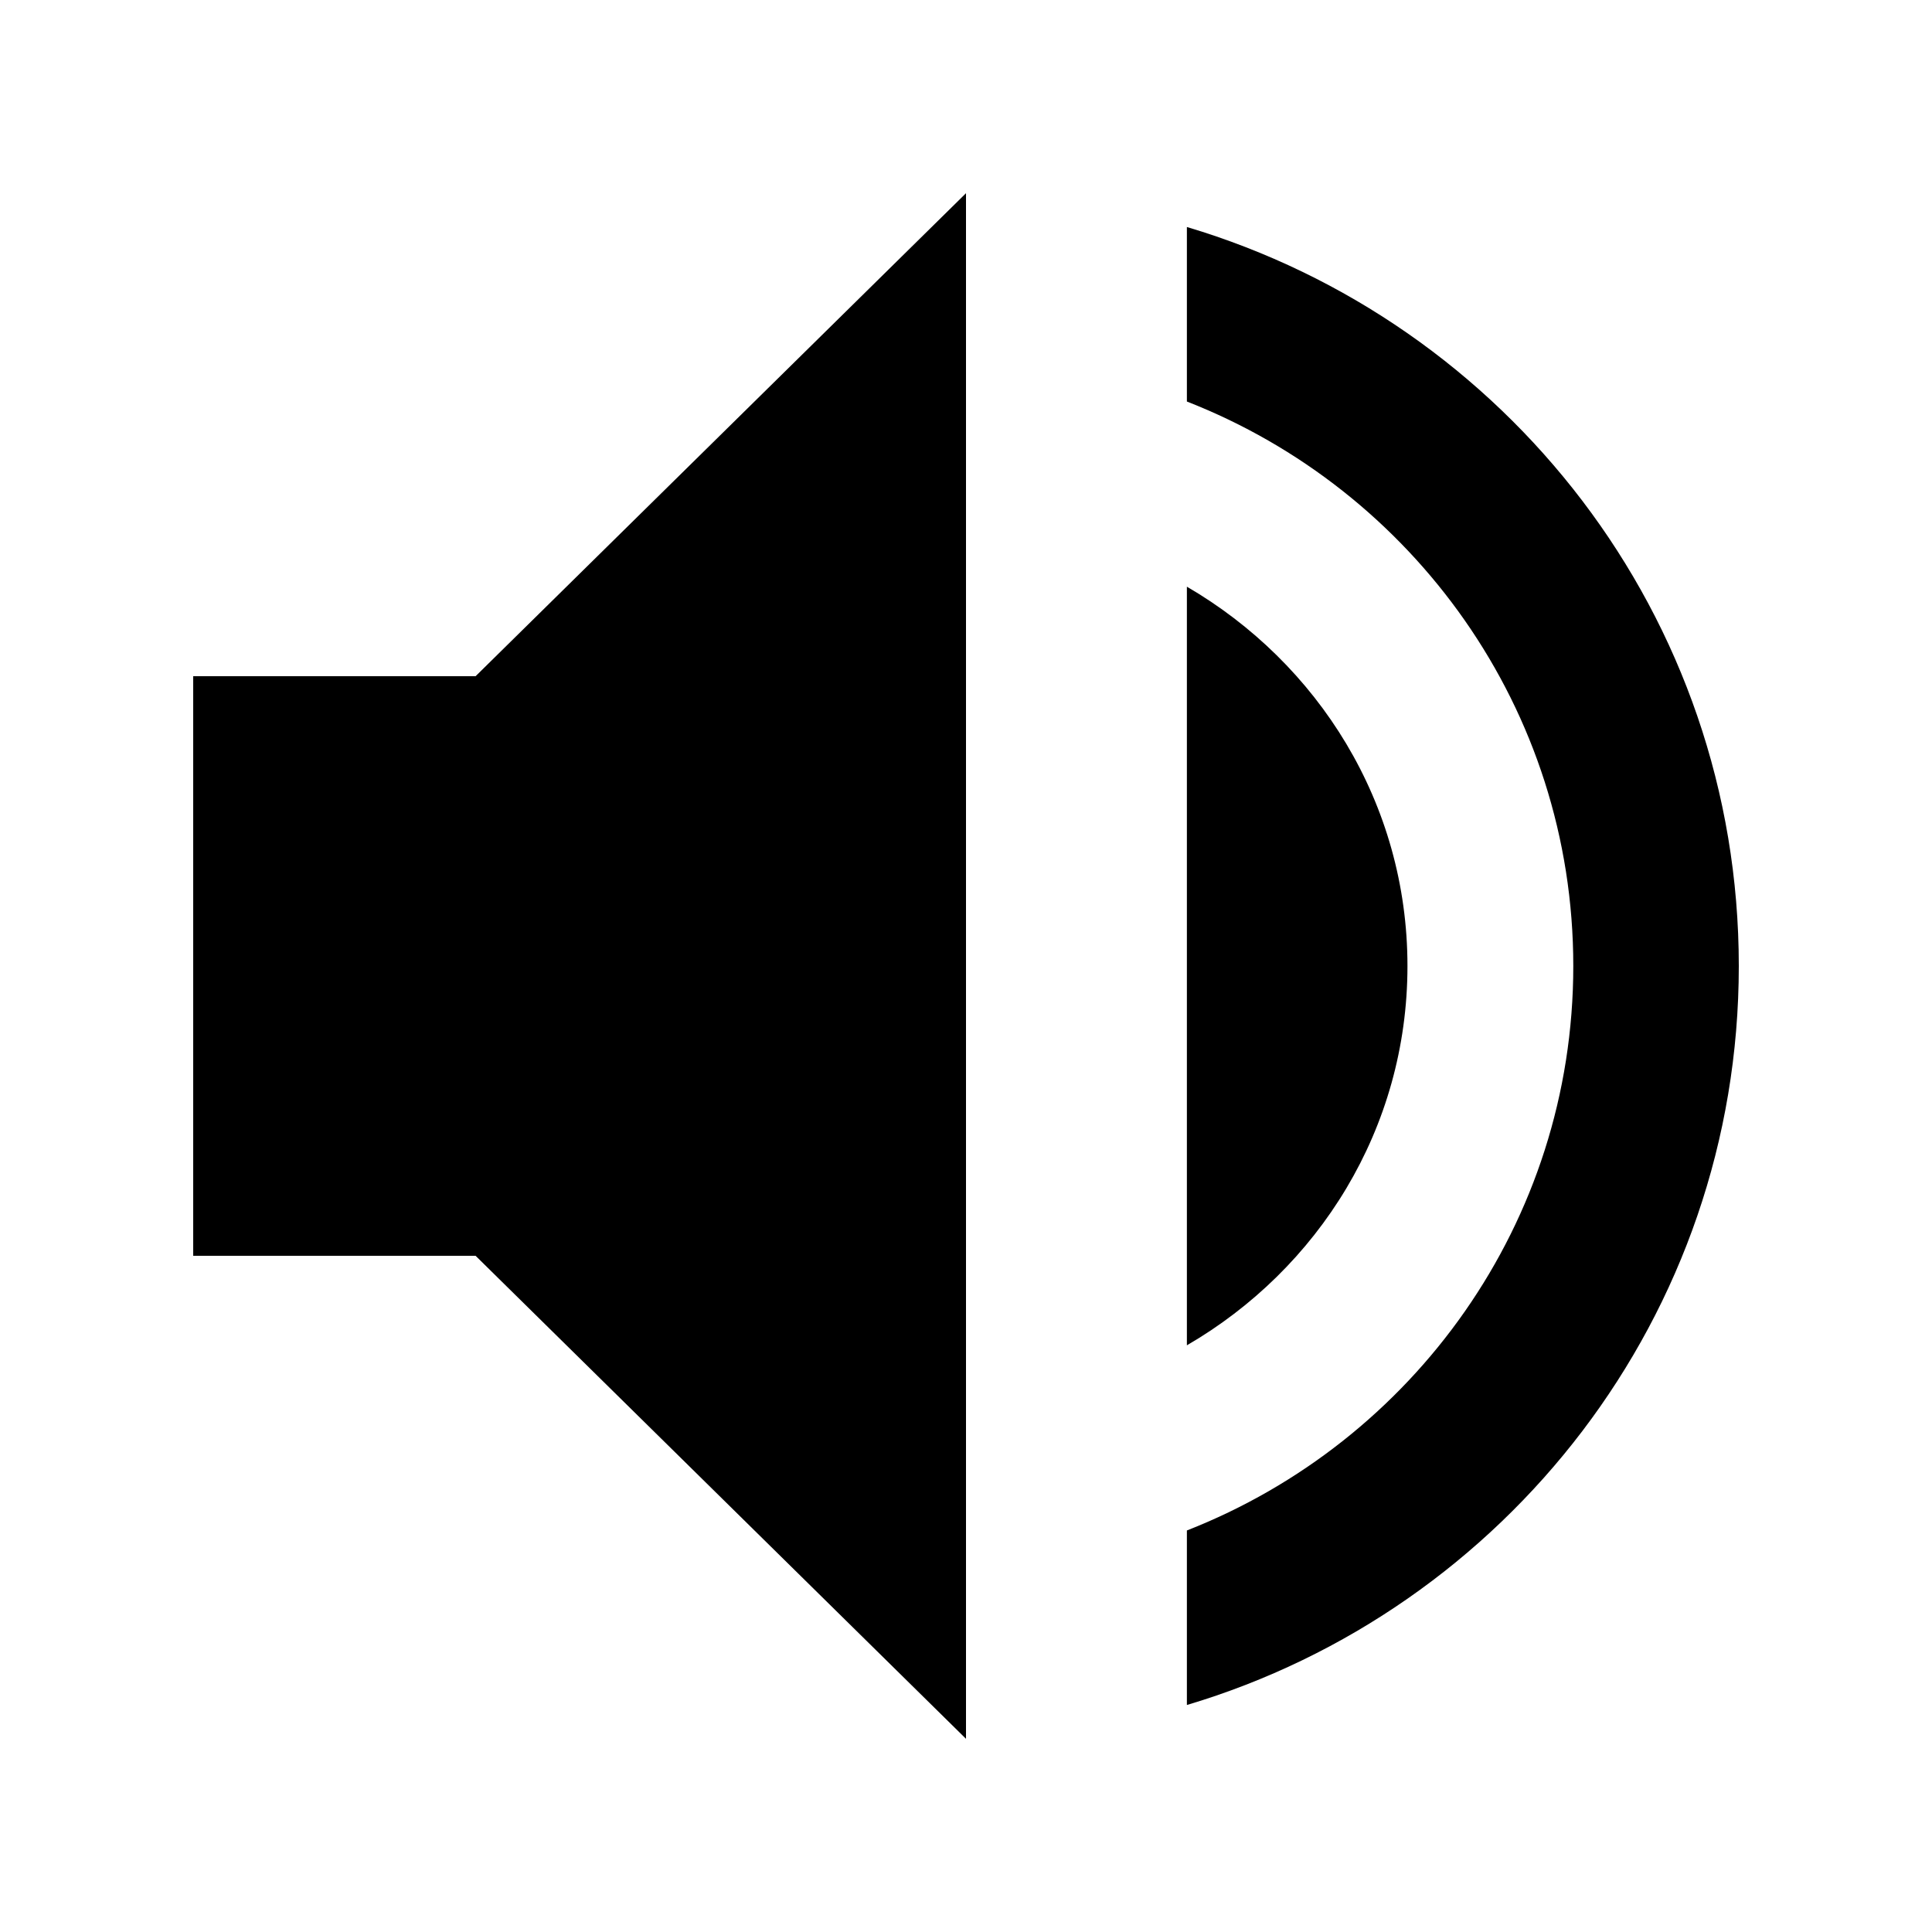
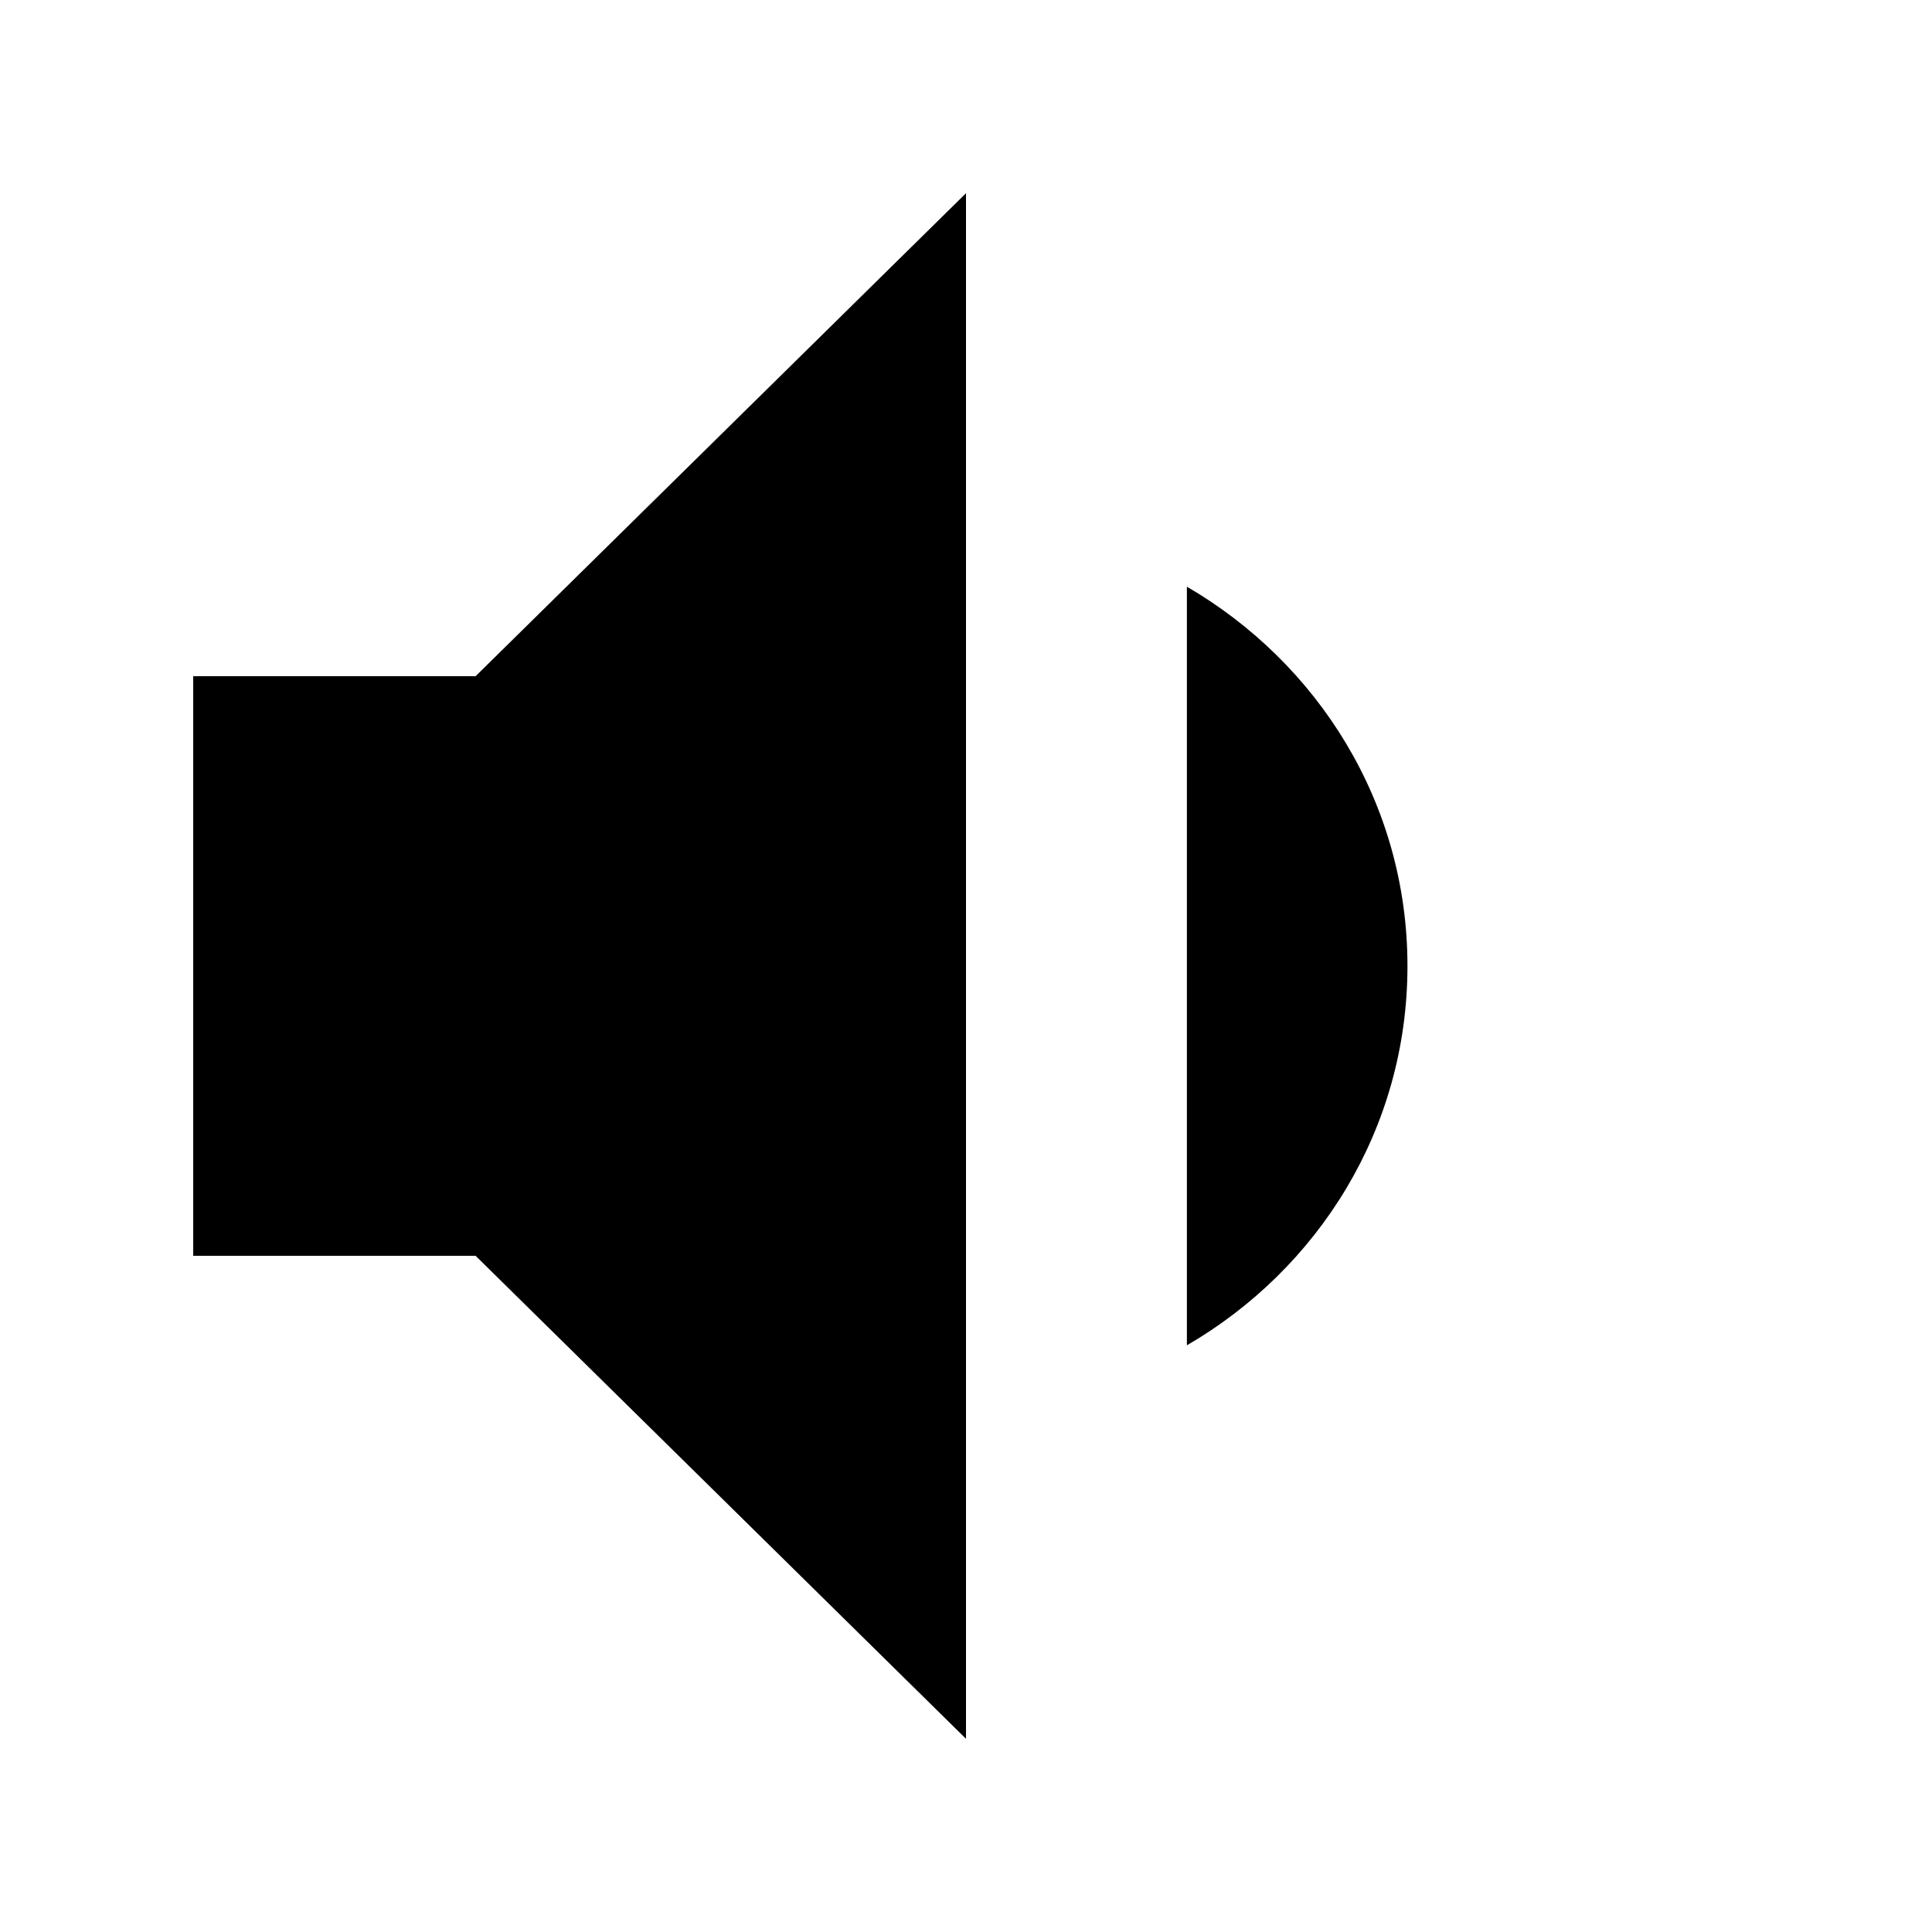
<svg xmlns="http://www.w3.org/2000/svg" width="6mm" height="6mm" viewBox="0 0 6 6">
  <path d="M4.371 3c0-.506-.278-.941-.685-1.178v2.356c.408-.237.685-.672.685-1.178ZM3 5.4V.6L1.477 2.1H.6v1.8h.877z" />
-   <path d="M3.686.705v.542c.701.274 1.2.954 1.2 1.753 0 .798-.498 1.478-1.2 1.753v.542c.99-.295 1.714-1.209 1.714-2.295 0-1.087-.724-2-1.714-2.295z" />
</svg>